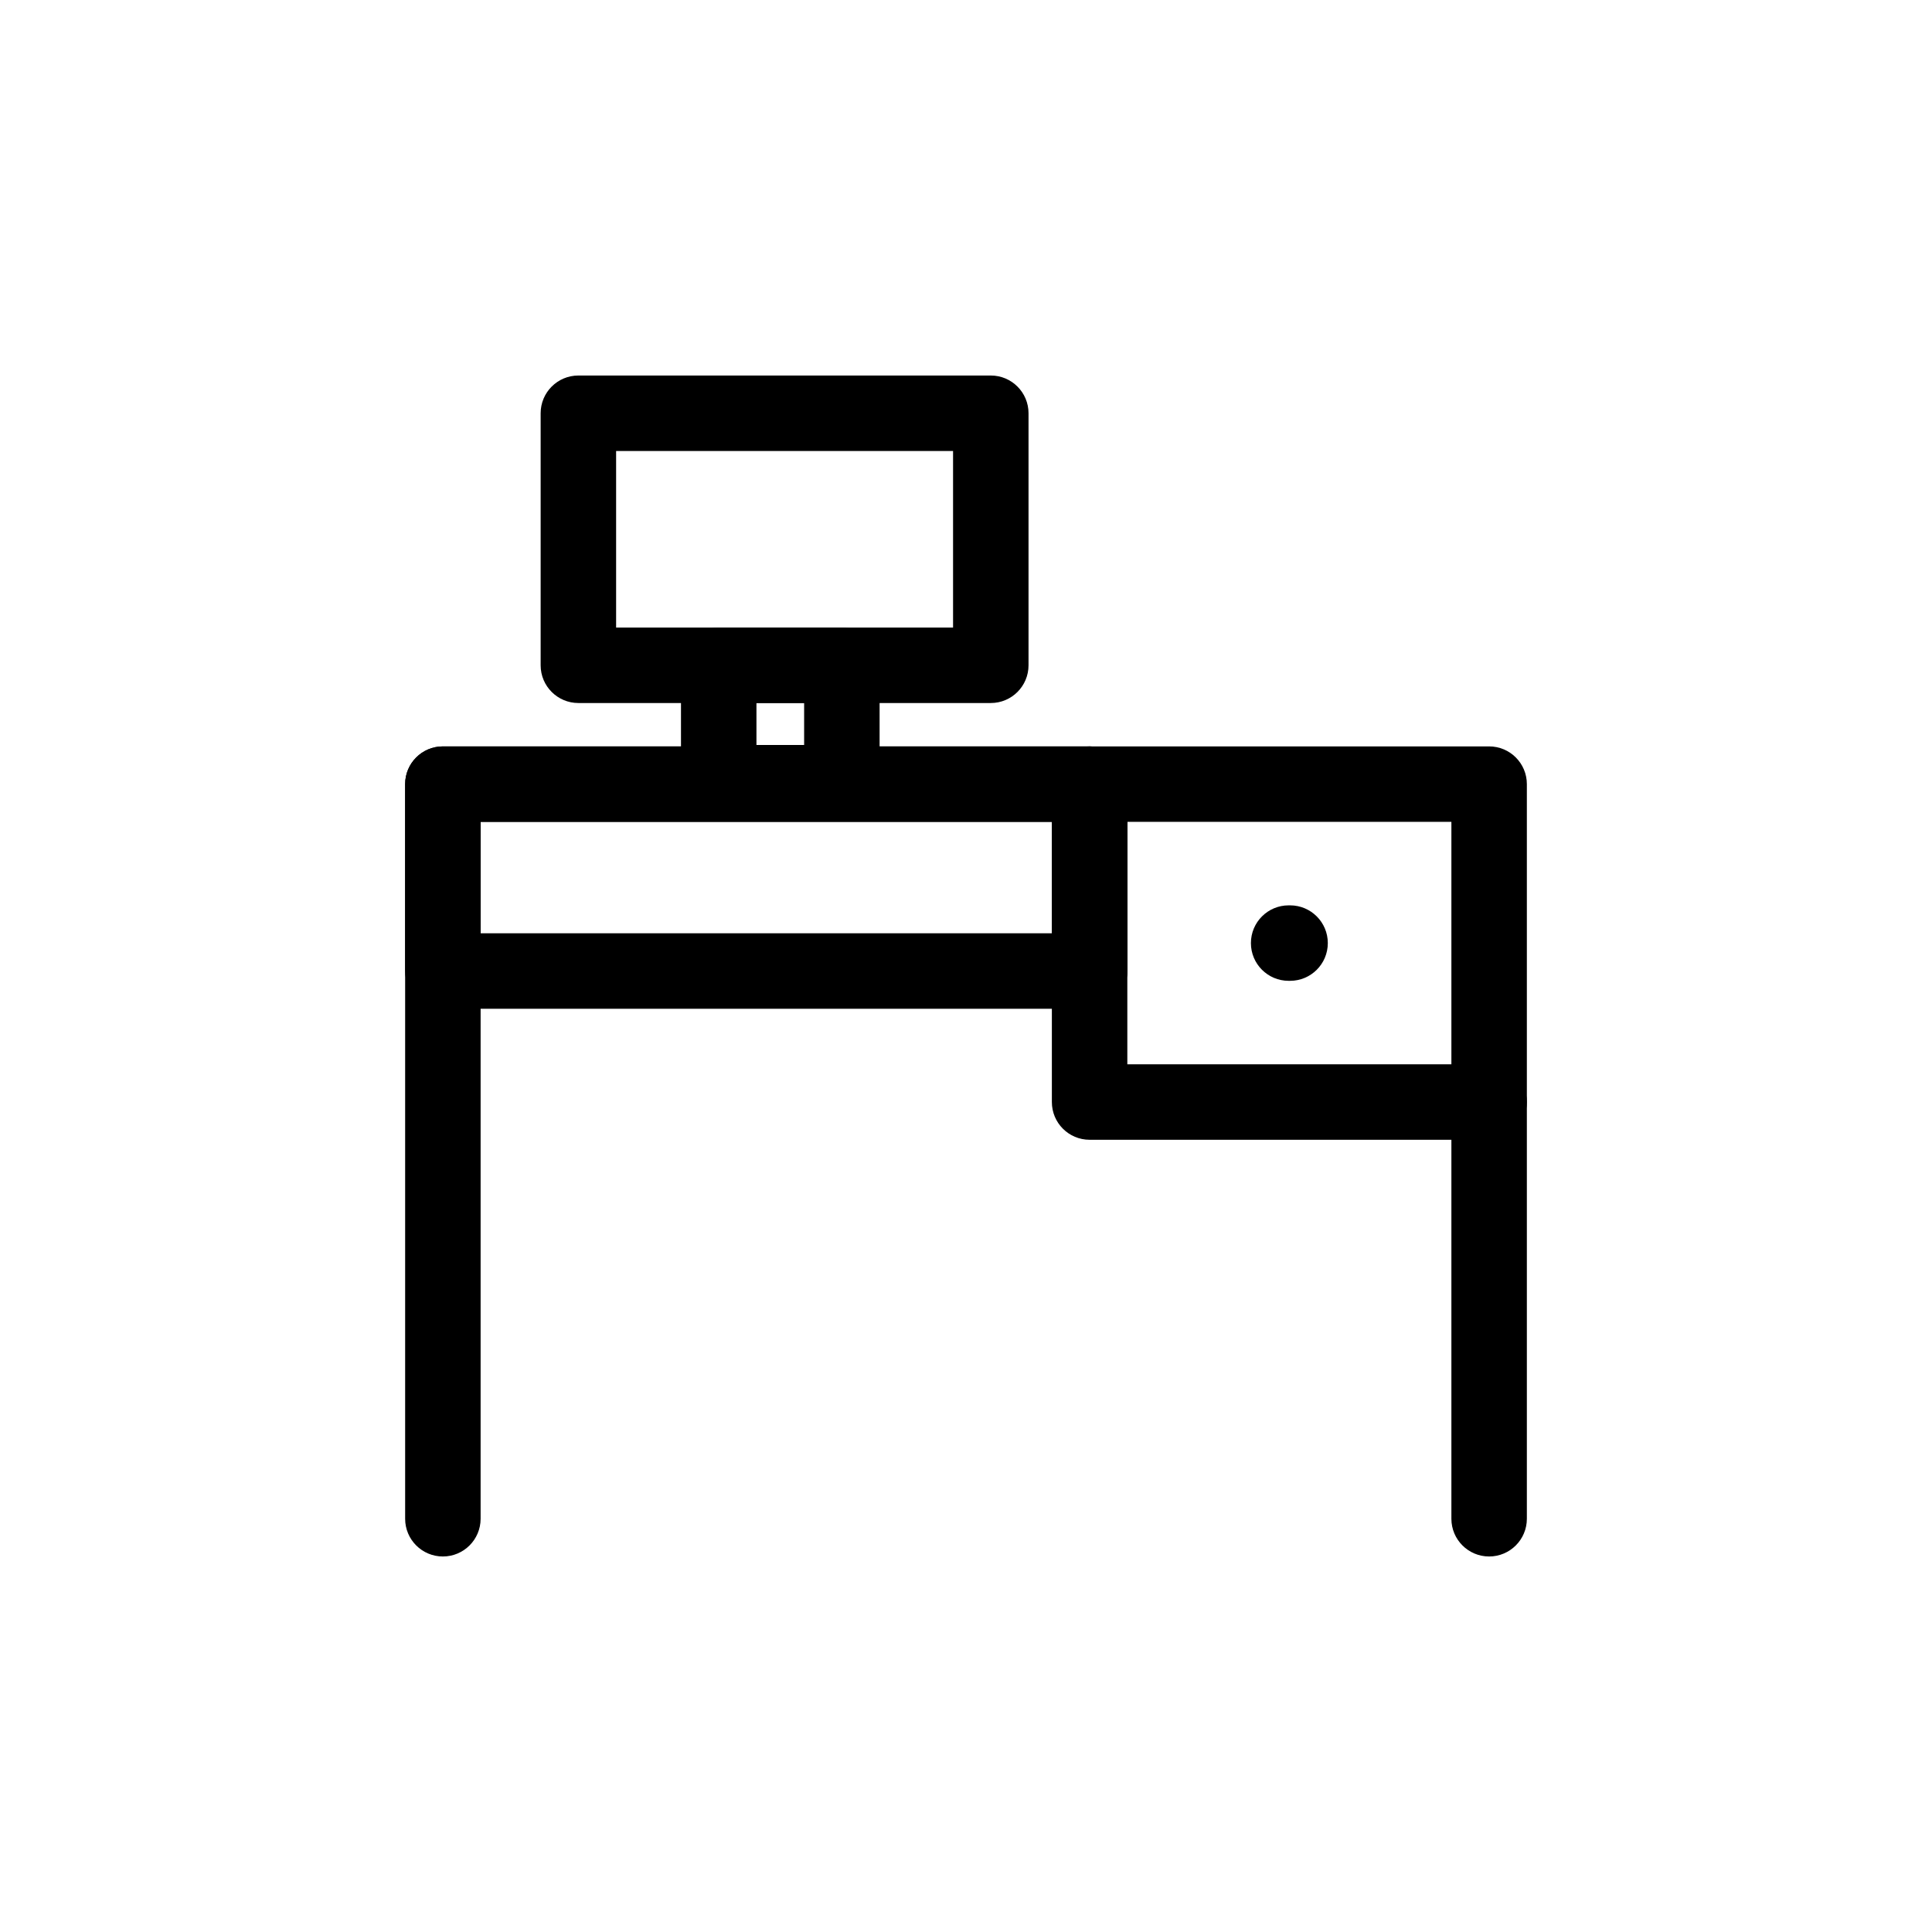
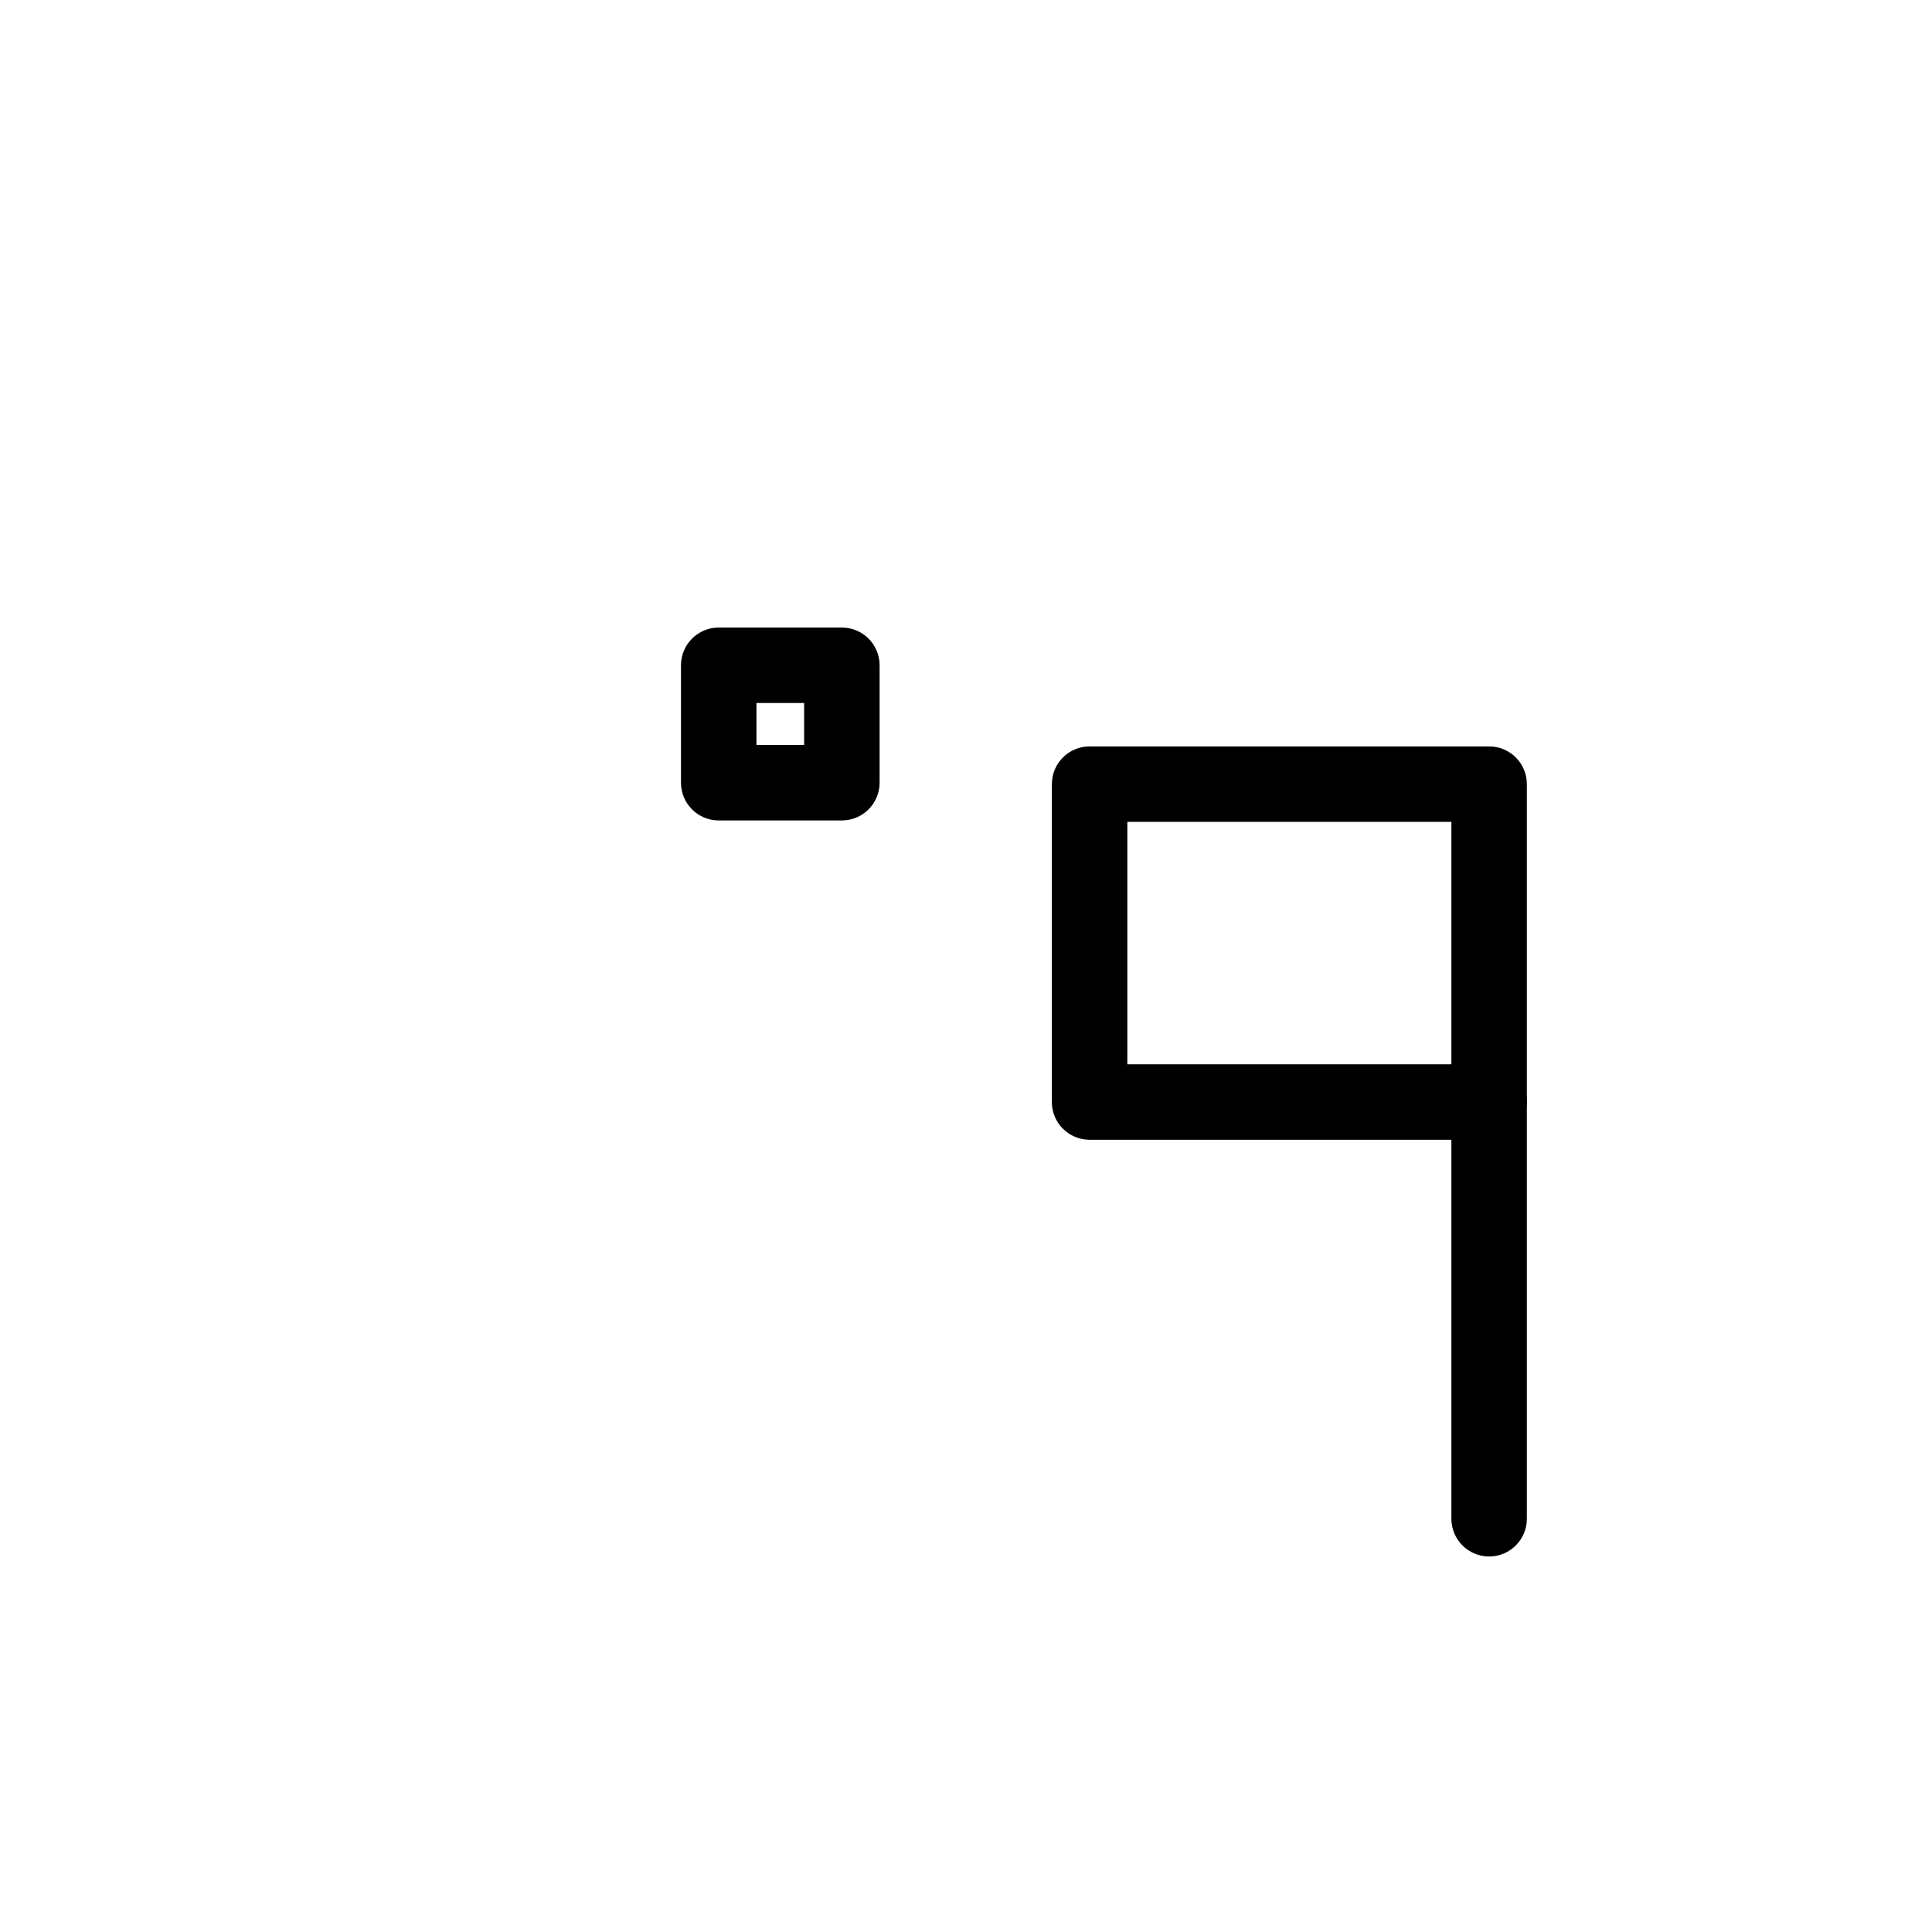
<svg xmlns="http://www.w3.org/2000/svg" fill="#000000" width="800px" height="800px" viewBox="0 0 512 512" enable-background="new 0 0 512 512" id="Layer_1" version="1.1" xml:space="preserve">
  <g>
    <g>
-       <path d="M341.884,259.928h-0.379c-5.523,0-10-4.477-10-10s4.477-10,10-10h0.379c5.523,0,10,4.477,10,10    S347.407,259.928,341.884,259.928z" />
-     </g>
+       </g>
    <g>
      <path d="M394.634,302.052H288.755c-5.523,0-10-4.477-10-10v-84.248c0-5.523,4.477-10,10-10h105.878c5.523,0,10,4.477,10,10v84.248    C404.634,297.575,400.157,302.052,394.634,302.052z M298.755,282.052h85.878v-64.248h-85.878V282.052z" />
    </g>
    <g>
      <path d="M394.634,412.484c-5.523,0-10-4.477-10-10V292.052c0-5.523,4.477-10,10-10s10,4.477,10,10v110.433    C404.634,408.007,400.157,412.484,394.634,412.484z" />
    </g>
    <g>
-       <path d="M262.57,186.307H153.276c-5.523,0-10-4.477-10-10v-66.791c0-5.523,4.477-10,10-10H262.57c5.523,0,10,4.477,10,10v66.791    C272.57,181.83,268.093,186.307,262.57,186.307z M163.276,166.307h89.294v-46.791h-89.294V166.307z" />
-     </g>
+       </g>
    <g>
      <path d="M223.103,217.425h-32.636c-5.523,0-10-4.477-10-10v-31.118c0-5.523,4.477-10,10-10h32.636c5.523,0,10,4.477,10,10v31.118    C233.103,212.948,228.626,217.425,223.103,217.425z M200.467,197.425h12.636v-11.118h-12.636V197.425z" />
    </g>
    <g>
-       <path d="M117.366,412.484c-5.523,0-10-4.477-10-10v-194.68c0-5.523,4.477-10,10-10h171.389c5.523,0,10,4.477,10,10v49.524    c0,5.523-4.477,10-10,10s-10-4.477-10-10v-39.524H127.366v184.68C127.366,408.007,122.889,412.484,117.366,412.484z" />
-     </g>
+       </g>
    <g>
-       <path d="M288.755,267.328H117.366c-5.523,0-10-4.477-10-10v-49.524c0-5.523,4.477-10,10-10h171.389c5.523,0,10,4.477,10,10v49.524    C298.755,262.851,294.278,267.328,288.755,267.328z M127.366,247.328h151.389v-29.524H127.366V247.328z" />
-     </g>
+       </g>
  </g>
</svg>